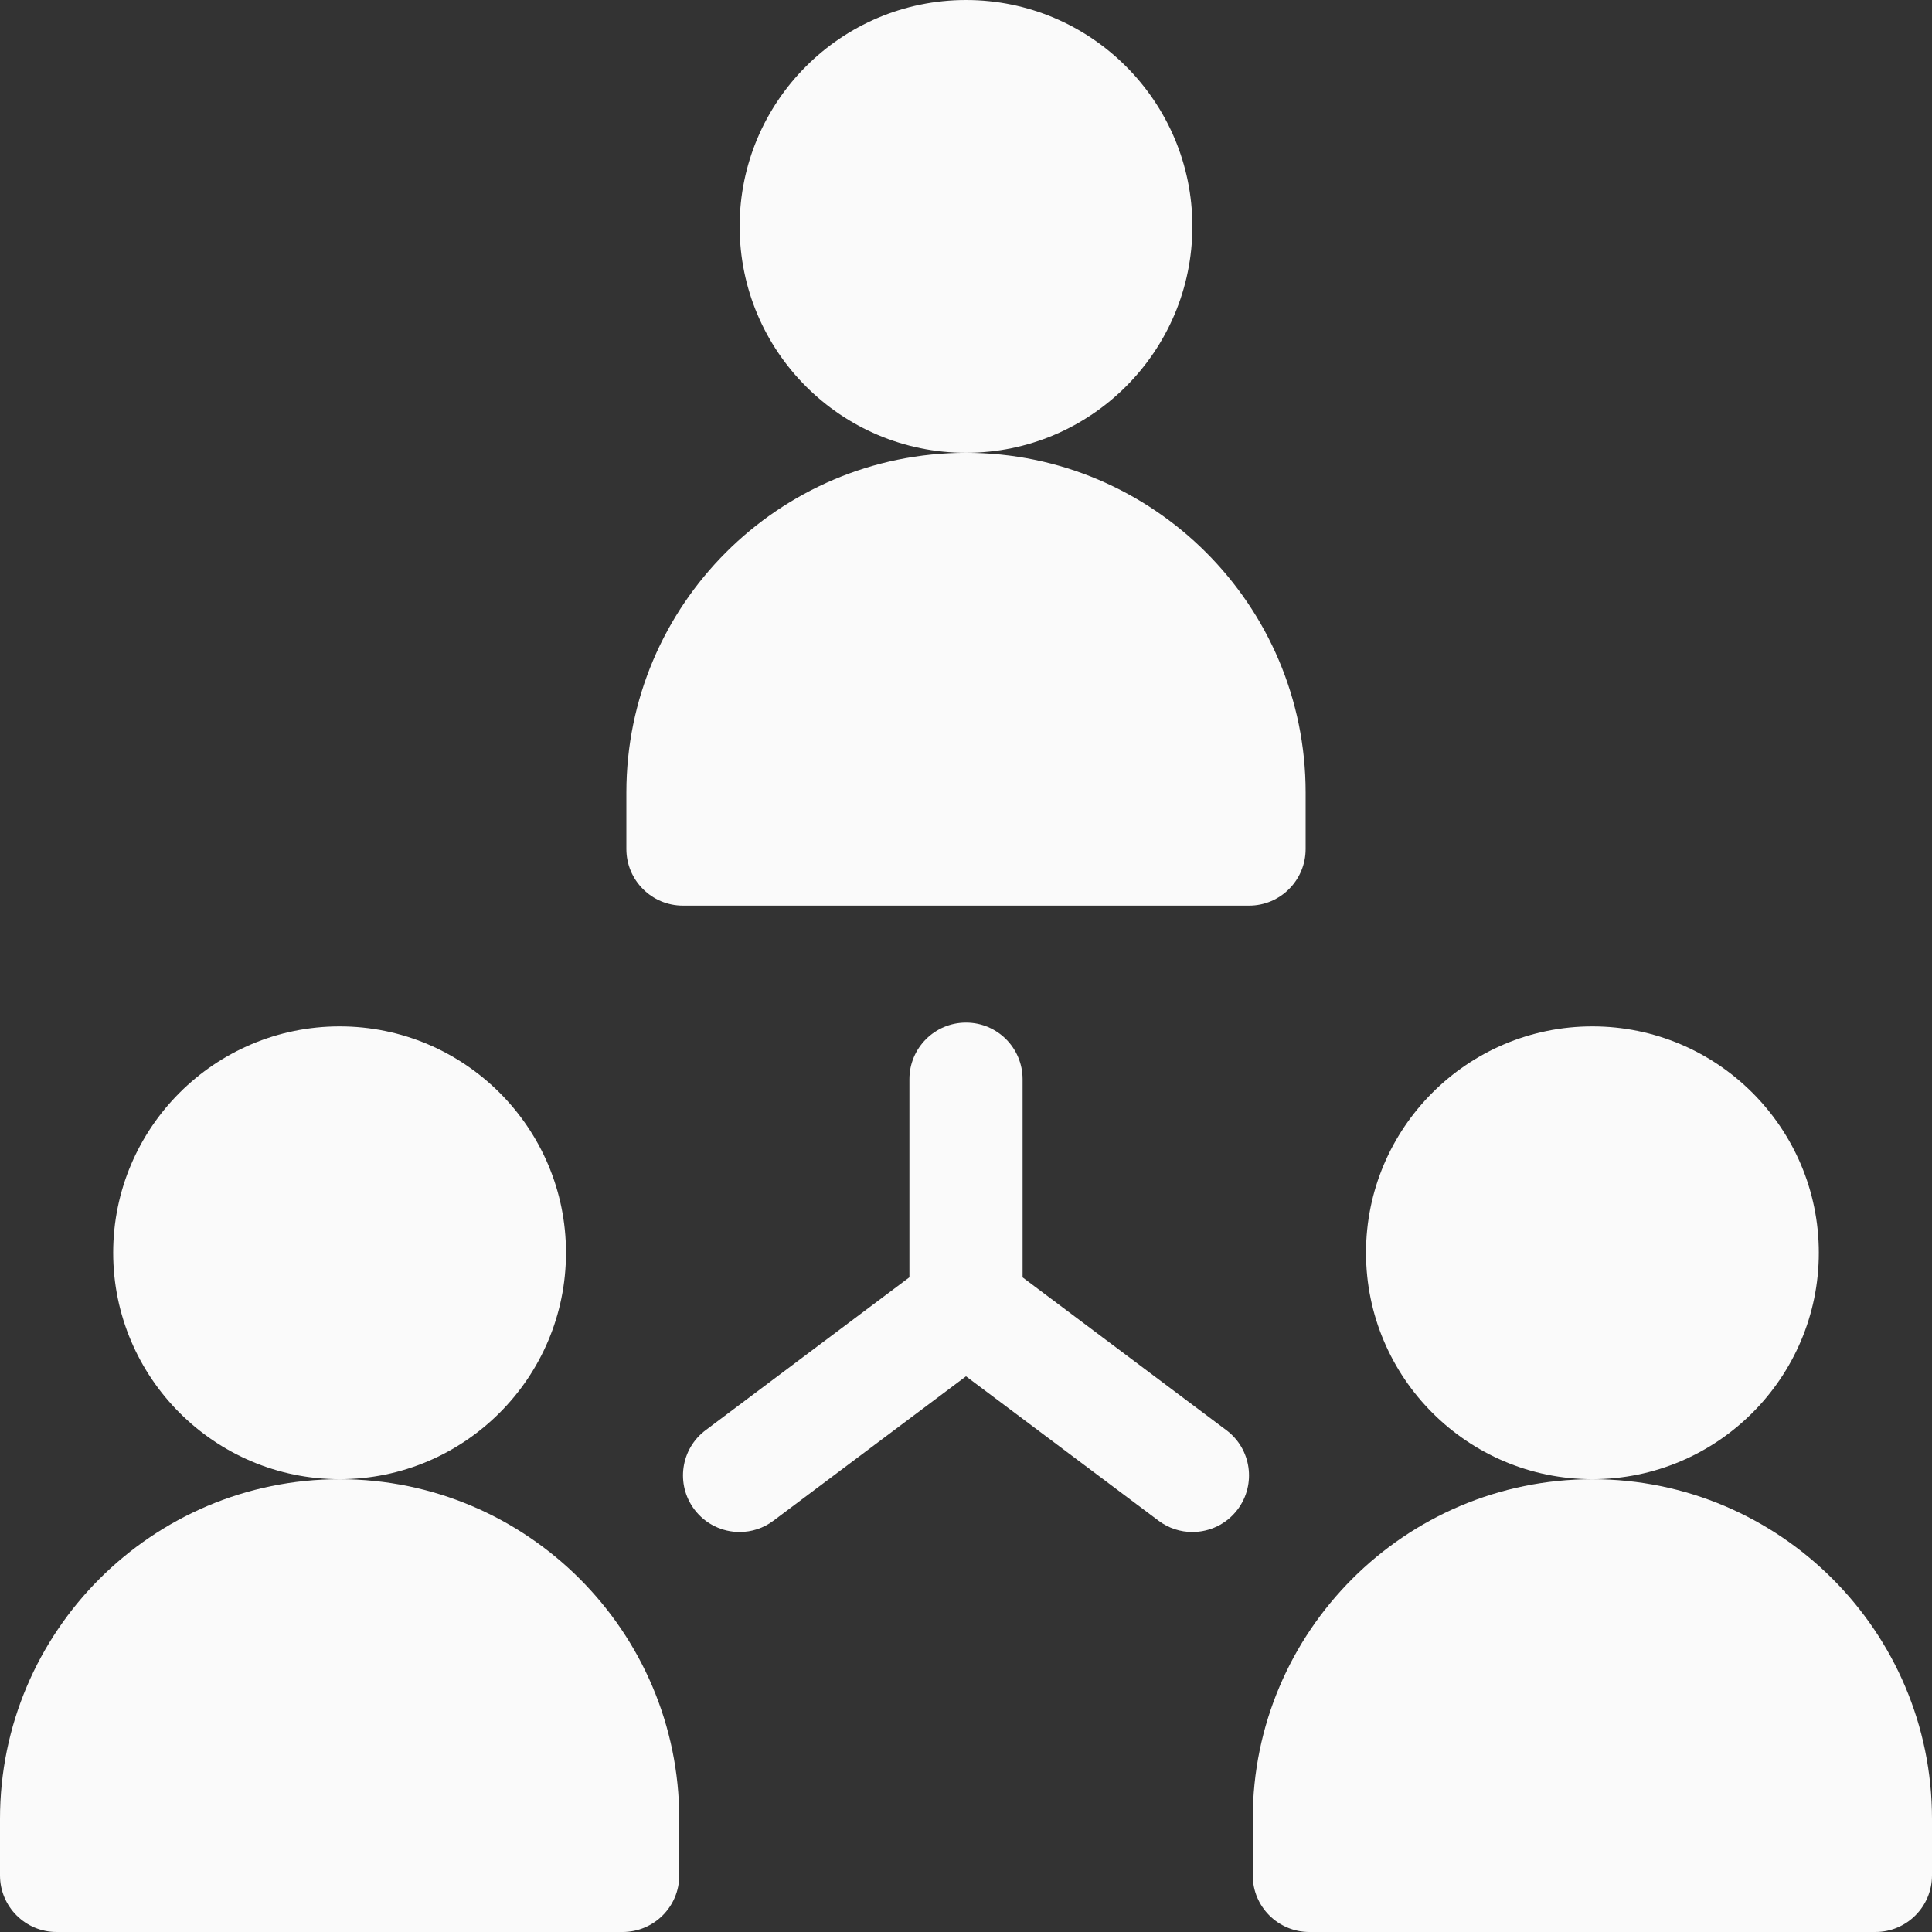
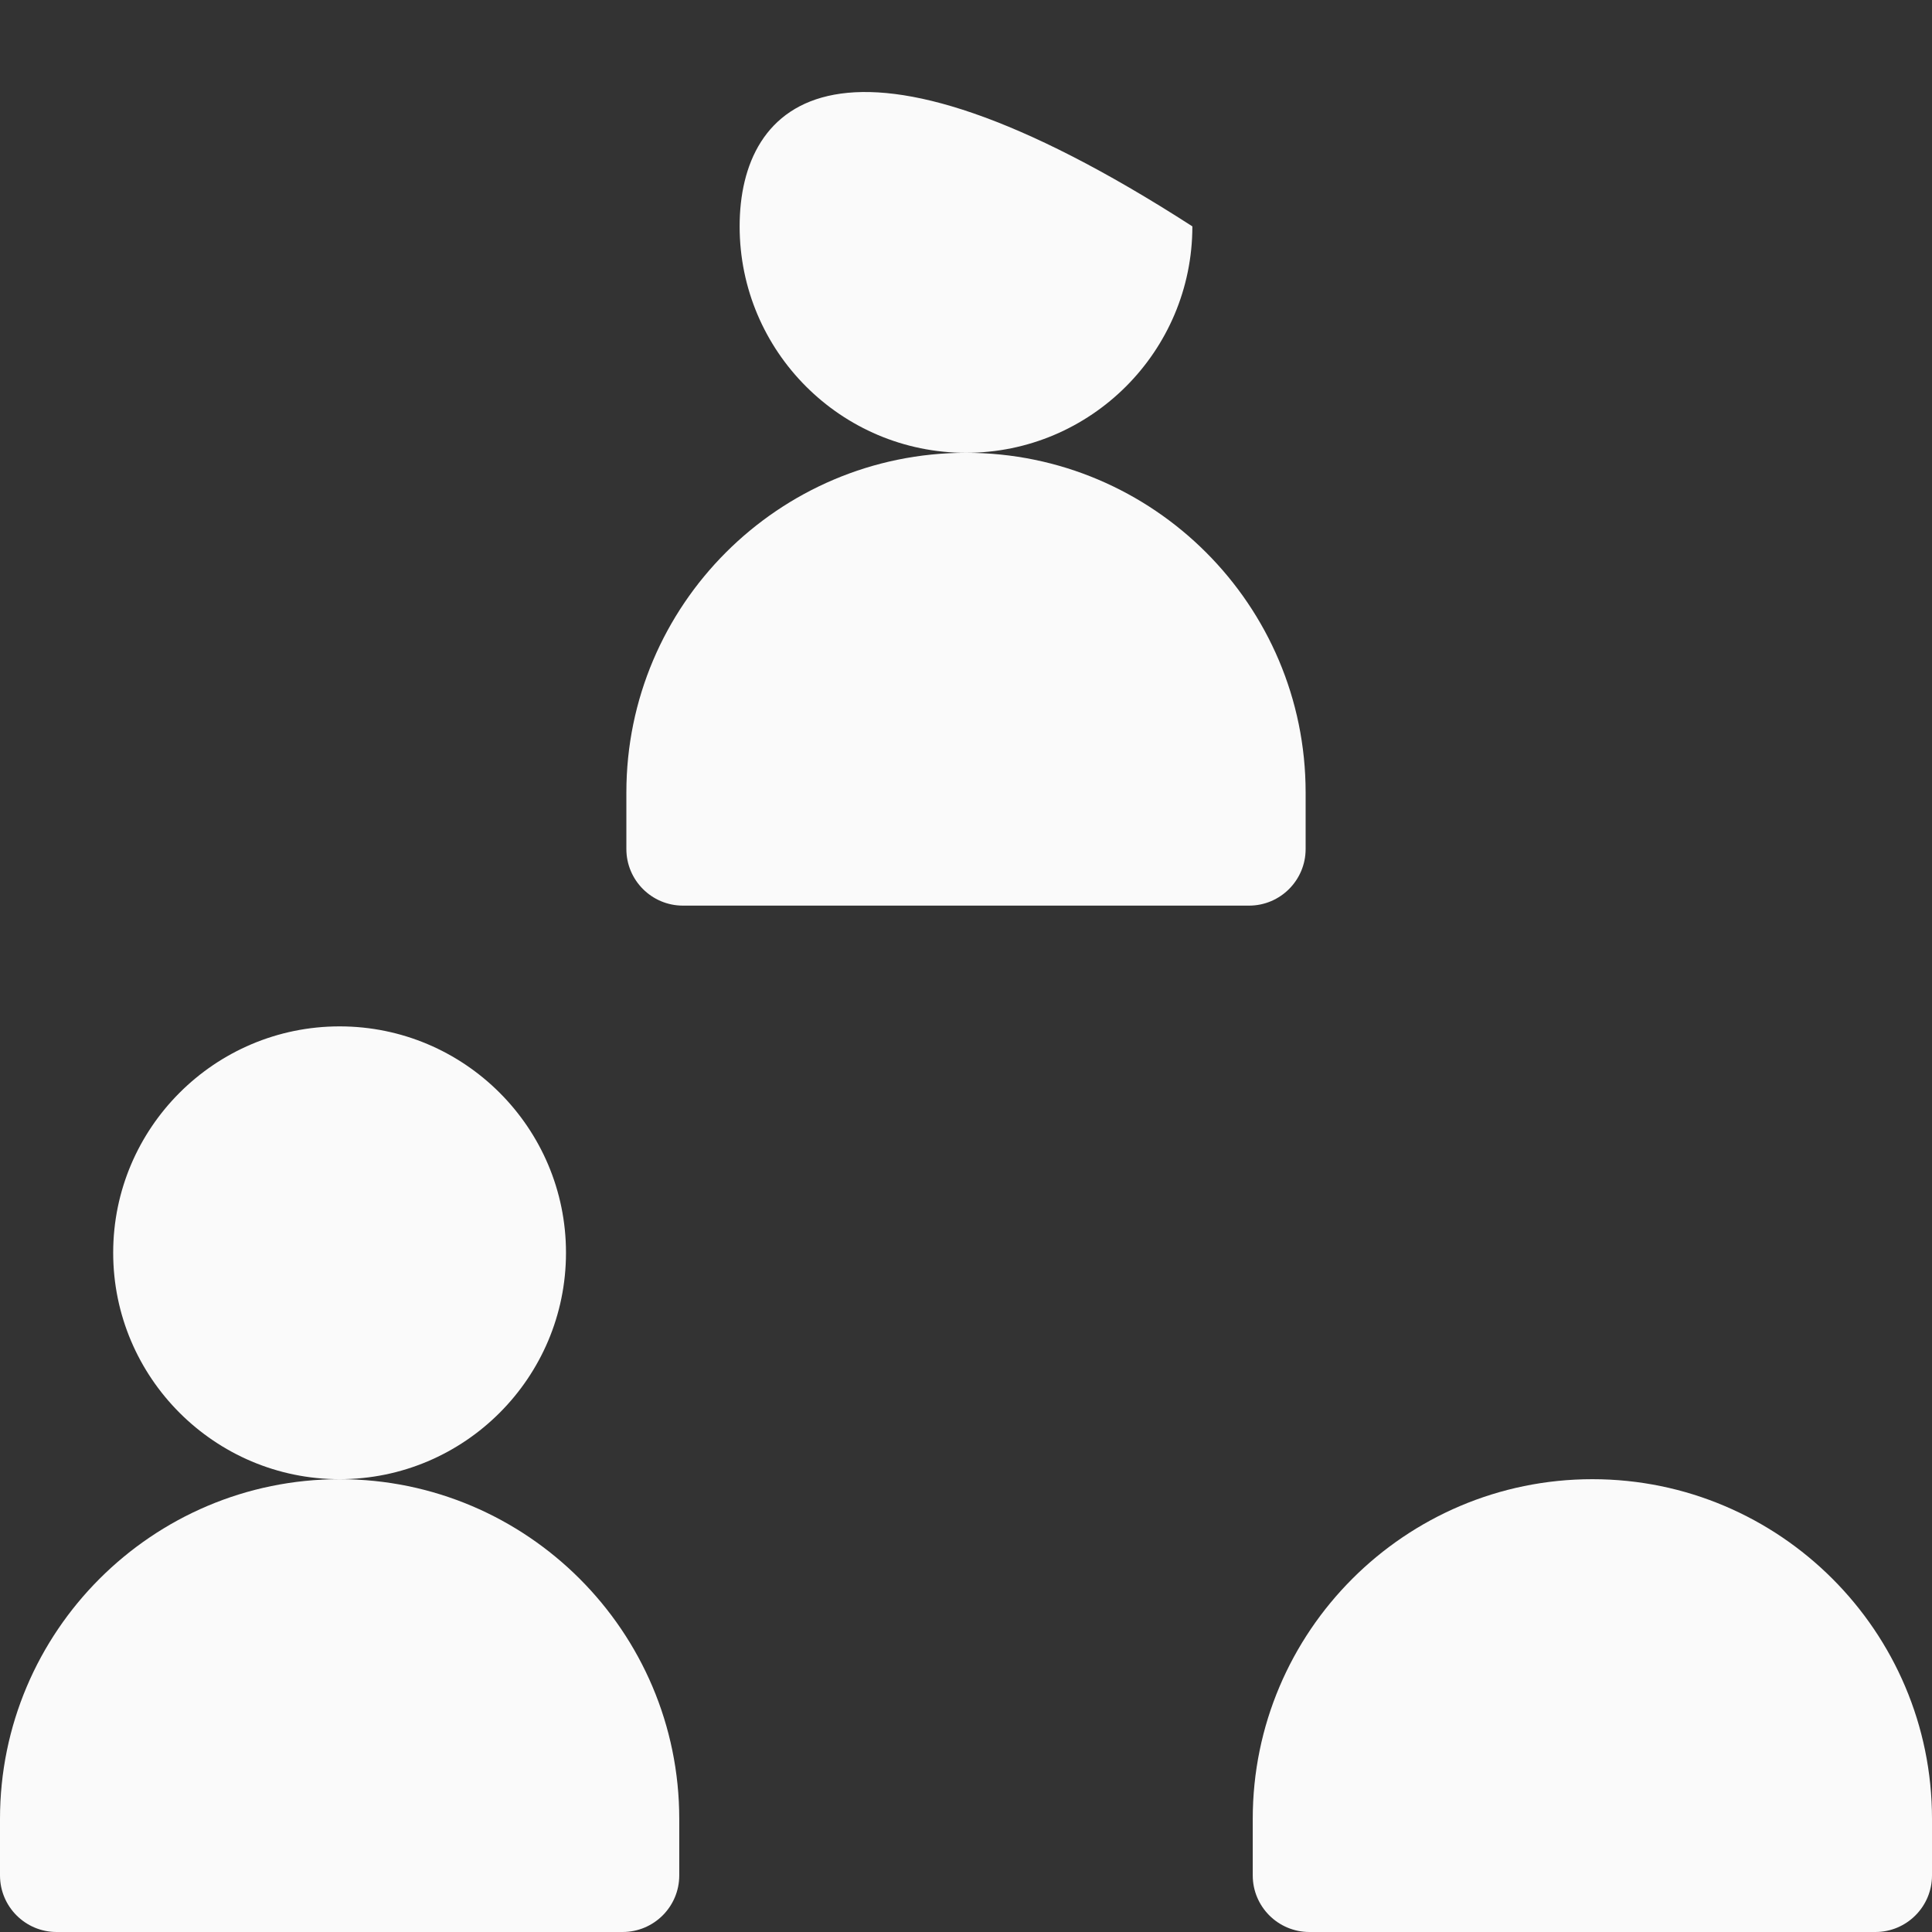
<svg xmlns="http://www.w3.org/2000/svg" width="24" height="24" viewBox="0 0 24 24" fill="none">
  <rect x="0" y="0" width="24" height="24" fill="#333333" stroke="none" />
  <g clip-path="url(#clip0_7342_1288)">
-     <path d="M12.703 15.868V13.406C12.703 13.018 12.389 12.703 12 12.703C11.612 12.703 11.297 13.018 11.297 13.406V15.867L8.766 17.766C8.455 17.998 8.392 18.439 8.625 18.75C8.763 18.934 8.974 19.031 9.188 19.031C9.335 19.031 9.483 18.985 9.609 18.89L12 17.097L14.391 18.89C14.517 18.985 14.665 19.031 14.812 19.031C15.026 19.031 15.237 18.934 15.375 18.75C15.608 18.439 15.545 17.998 15.234 17.766L12.703 15.868Z" fill="#FAFAFA" />
-     <path d="M14.812 2.812C14.812 1.261 13.551 0 12 0C10.449 0 9.188 1.261 9.188 2.812C9.188 4.364 10.449 5.625 12 5.625C13.551 5.625 14.812 4.364 14.812 2.812Z" fill="#FAFAFA" />
+     <path d="M14.812 2.812C10.449 0 9.188 1.261 9.188 2.812C9.188 4.364 10.449 5.625 12 5.625C13.551 5.625 14.812 4.364 14.812 2.812Z" fill="#FAFAFA" />
    <path d="M16.219 10.547V9.844C16.219 7.517 14.326 5.625 12 5.625C9.674 5.625 7.781 7.517 7.781 9.844V10.547C7.781 10.935 8.096 11.25 8.484 11.25H15.516C15.904 11.25 16.219 10.935 16.219 10.547Z" fill="#FAFAFA" />
-     <path d="M22.594 15.562C22.594 14.011 21.332 12.75 19.781 12.75C18.23 12.75 16.969 14.011 16.969 15.562C16.969 17.114 18.23 18.375 19.781 18.375C21.332 18.375 22.594 17.114 22.594 15.562Z" fill="#FAFAFA" />
    <path d="M19.781 18.375C17.455 18.375 15.562 20.267 15.562 22.594V23.297C15.562 23.685 15.877 24 16.266 24H23.297C23.685 24 24 23.685 24 23.297V22.594C24 20.267 22.108 18.375 19.781 18.375Z" fill="#FAFAFA" />
    <path d="M7.031 15.562C7.031 14.011 5.77 12.75 4.219 12.75C2.668 12.75 1.406 14.011 1.406 15.562C1.406 17.114 2.668 18.375 4.219 18.375C5.77 18.375 7.031 17.114 7.031 15.562Z" fill="#FAFAFA" />
    <path d="M4.219 18.375C1.892 18.375 0 20.267 0 22.594V23.297C0 23.685 0.315 24 0.703 24H7.734C8.123 24 8.438 23.685 8.438 23.297V22.594C8.438 20.267 6.545 18.375 4.219 18.375Z" fill="#FAFAFA" />
  </g>
  <defs>
    <clipPath id="clip0_7342_1288">
      <rect width="24" height="24" fill="white" />
    </clipPath>
  </defs>
</svg>